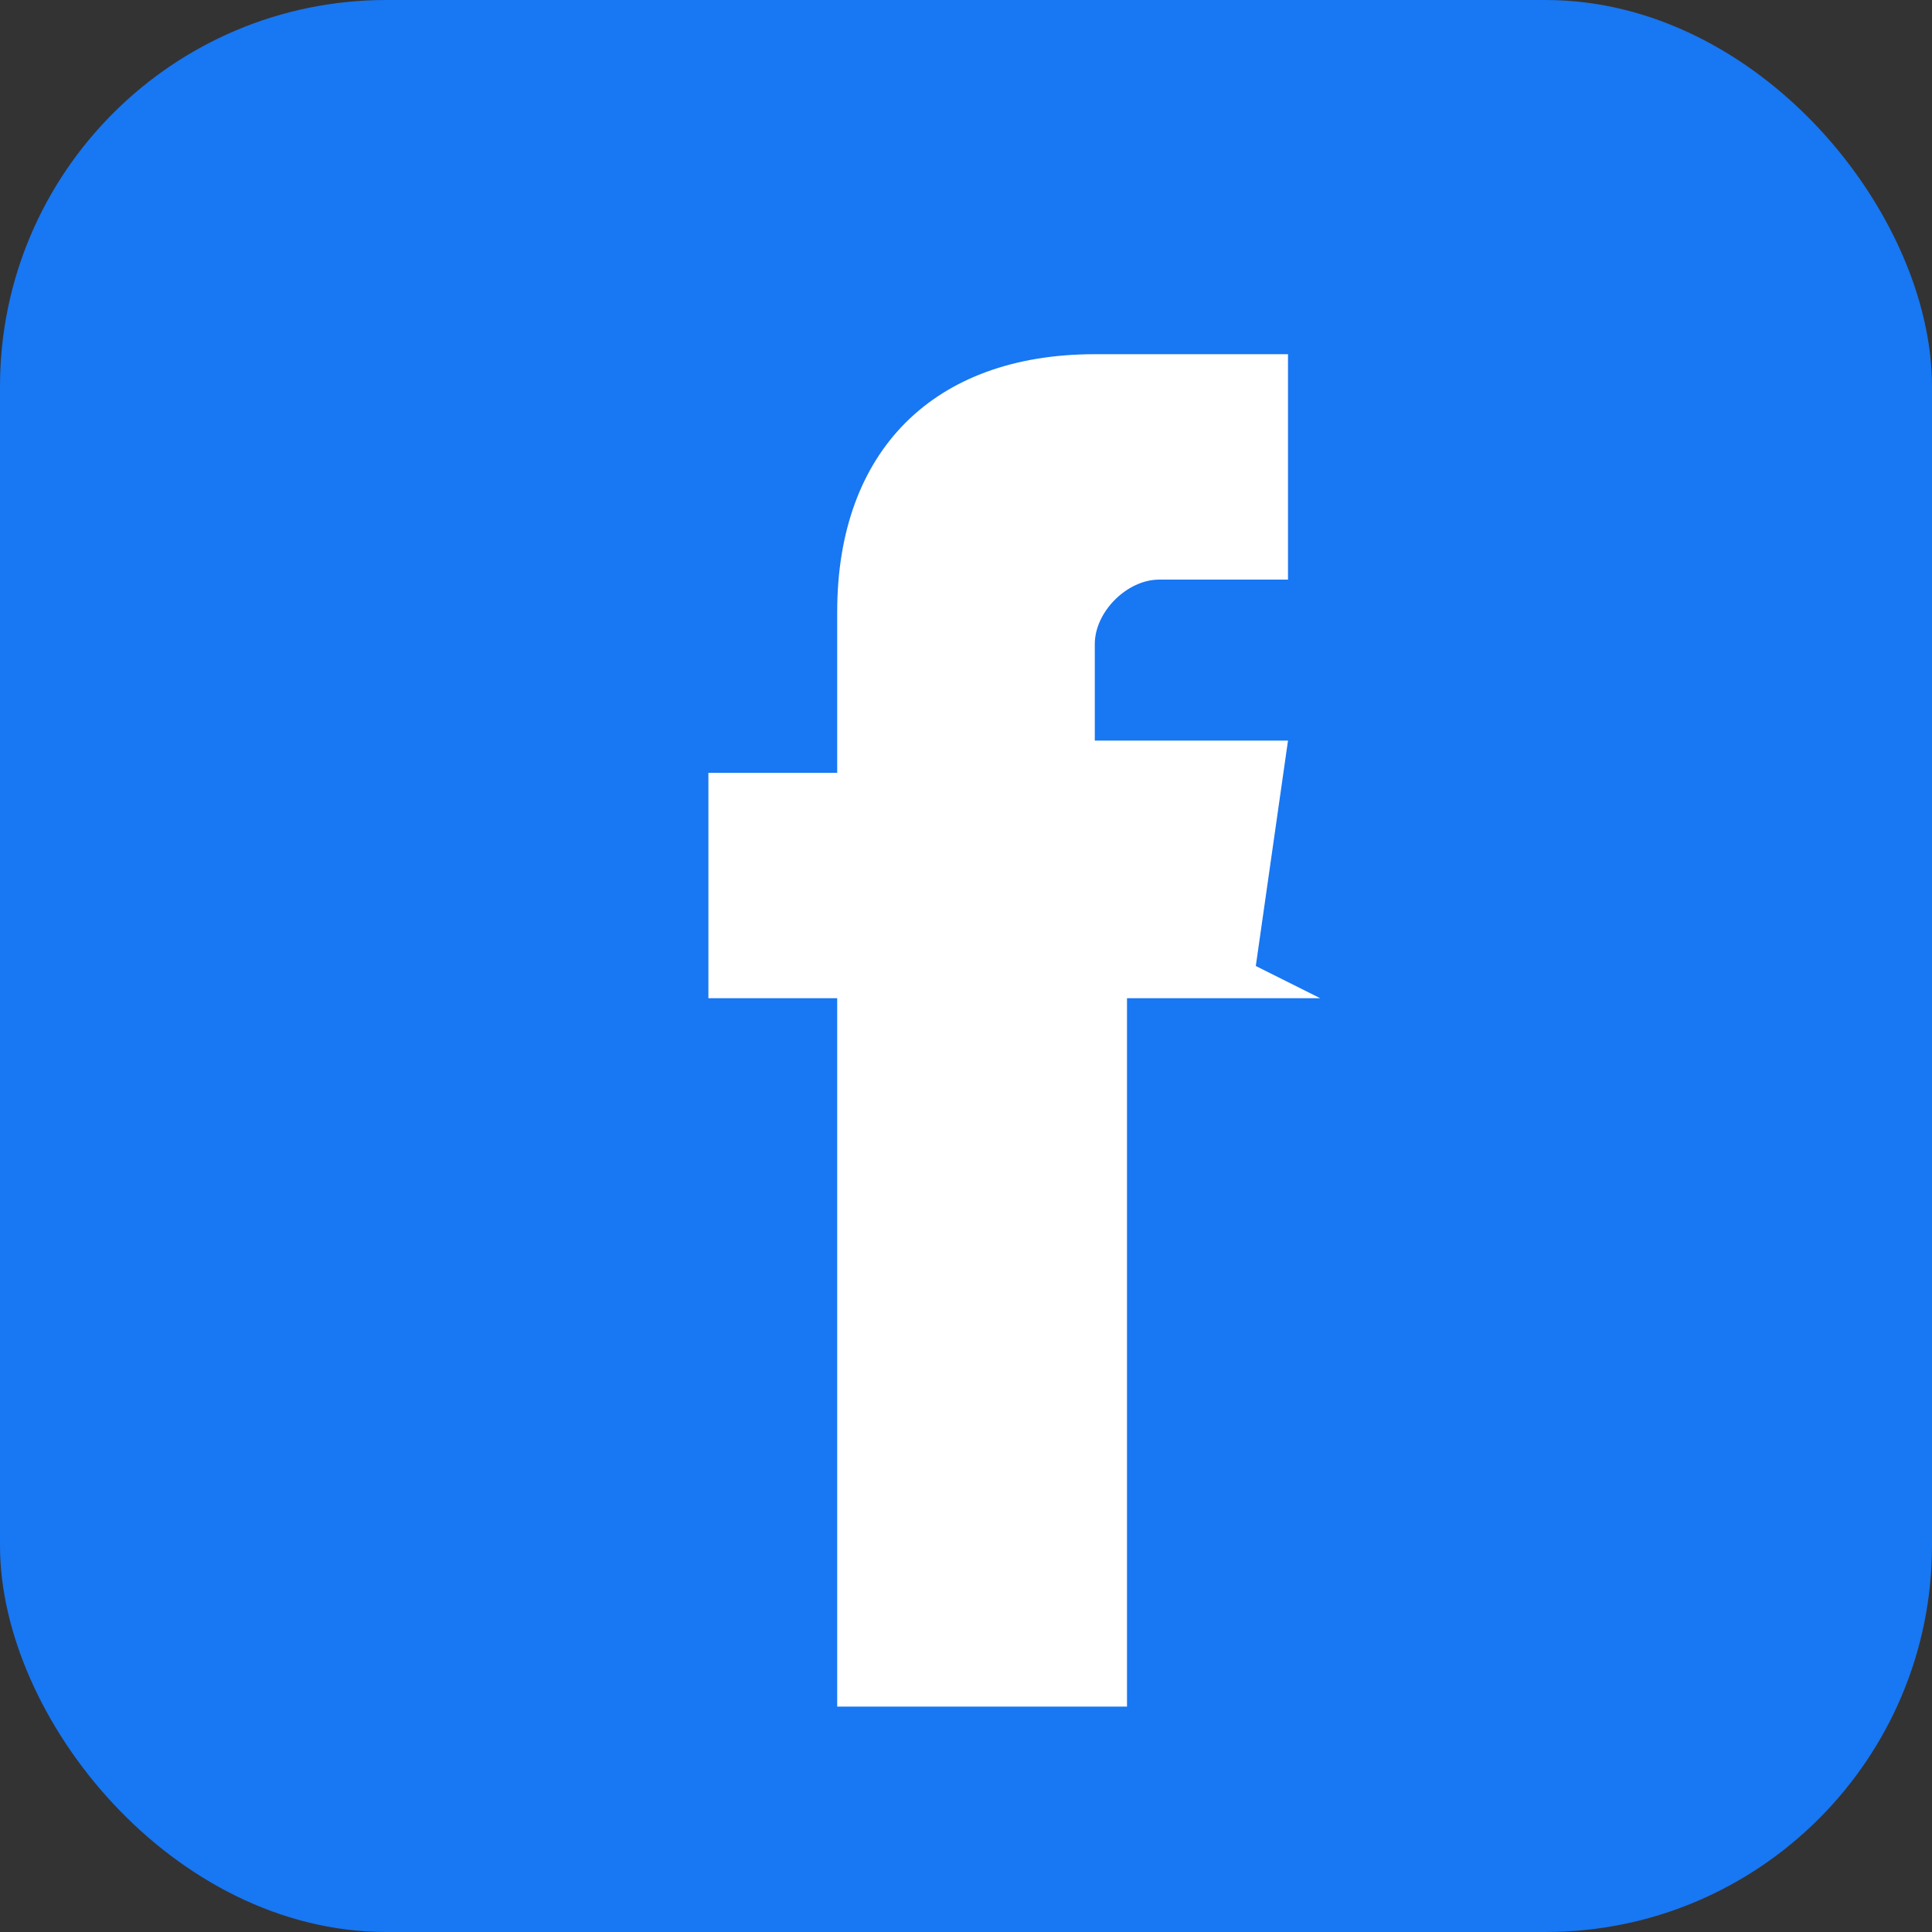
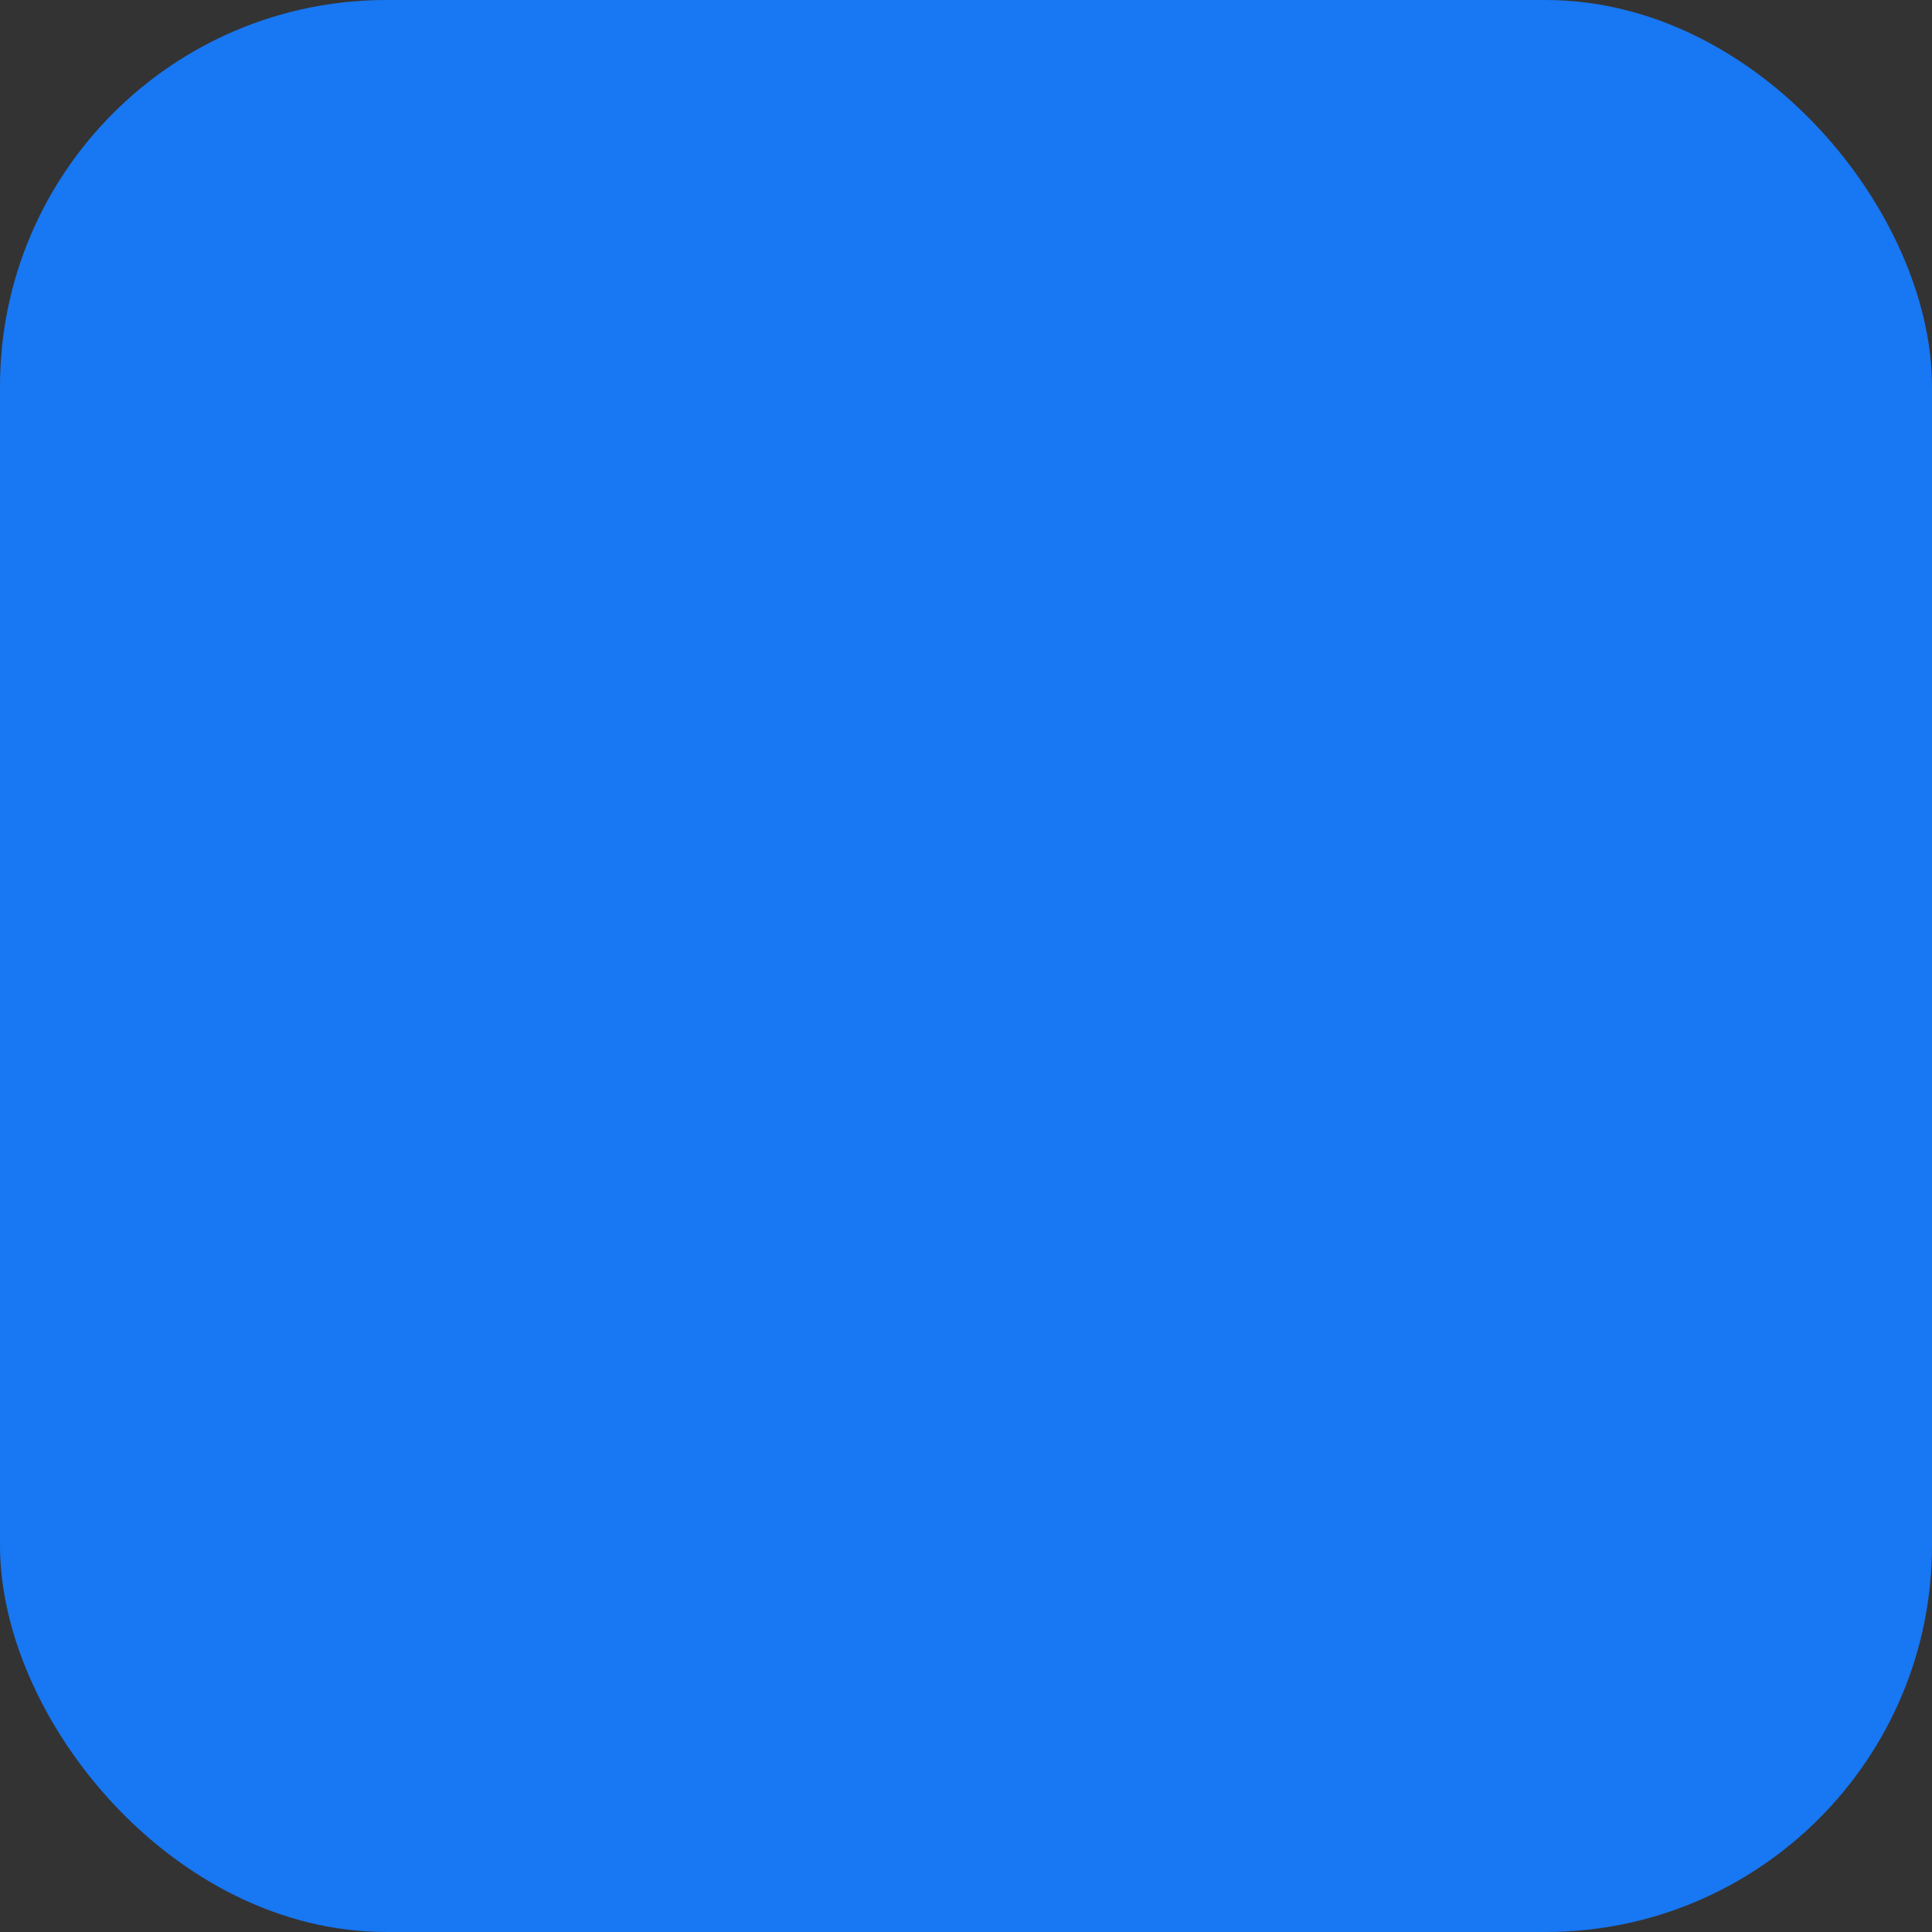
<svg xmlns="http://www.w3.org/2000/svg" width="30" height="30" viewBox="0 0 30 30" fill="none">
  <rect x="0" y="0" width="30" height="30" fill="#333333" stroke="none" />
  <rect width="30" height="30" rx="6" fill="#1877f2" />
-   <path d="M20.5 15.5h-3v11h-4.5v-11h-2v-3.5h2V9.5c0-2.5 1.5-4 4-4h3v3.5h-2c-0.5 0-1 0.5-1 1v1.5h3l-0.5 3.5z" fill="#fff" />
</svg>